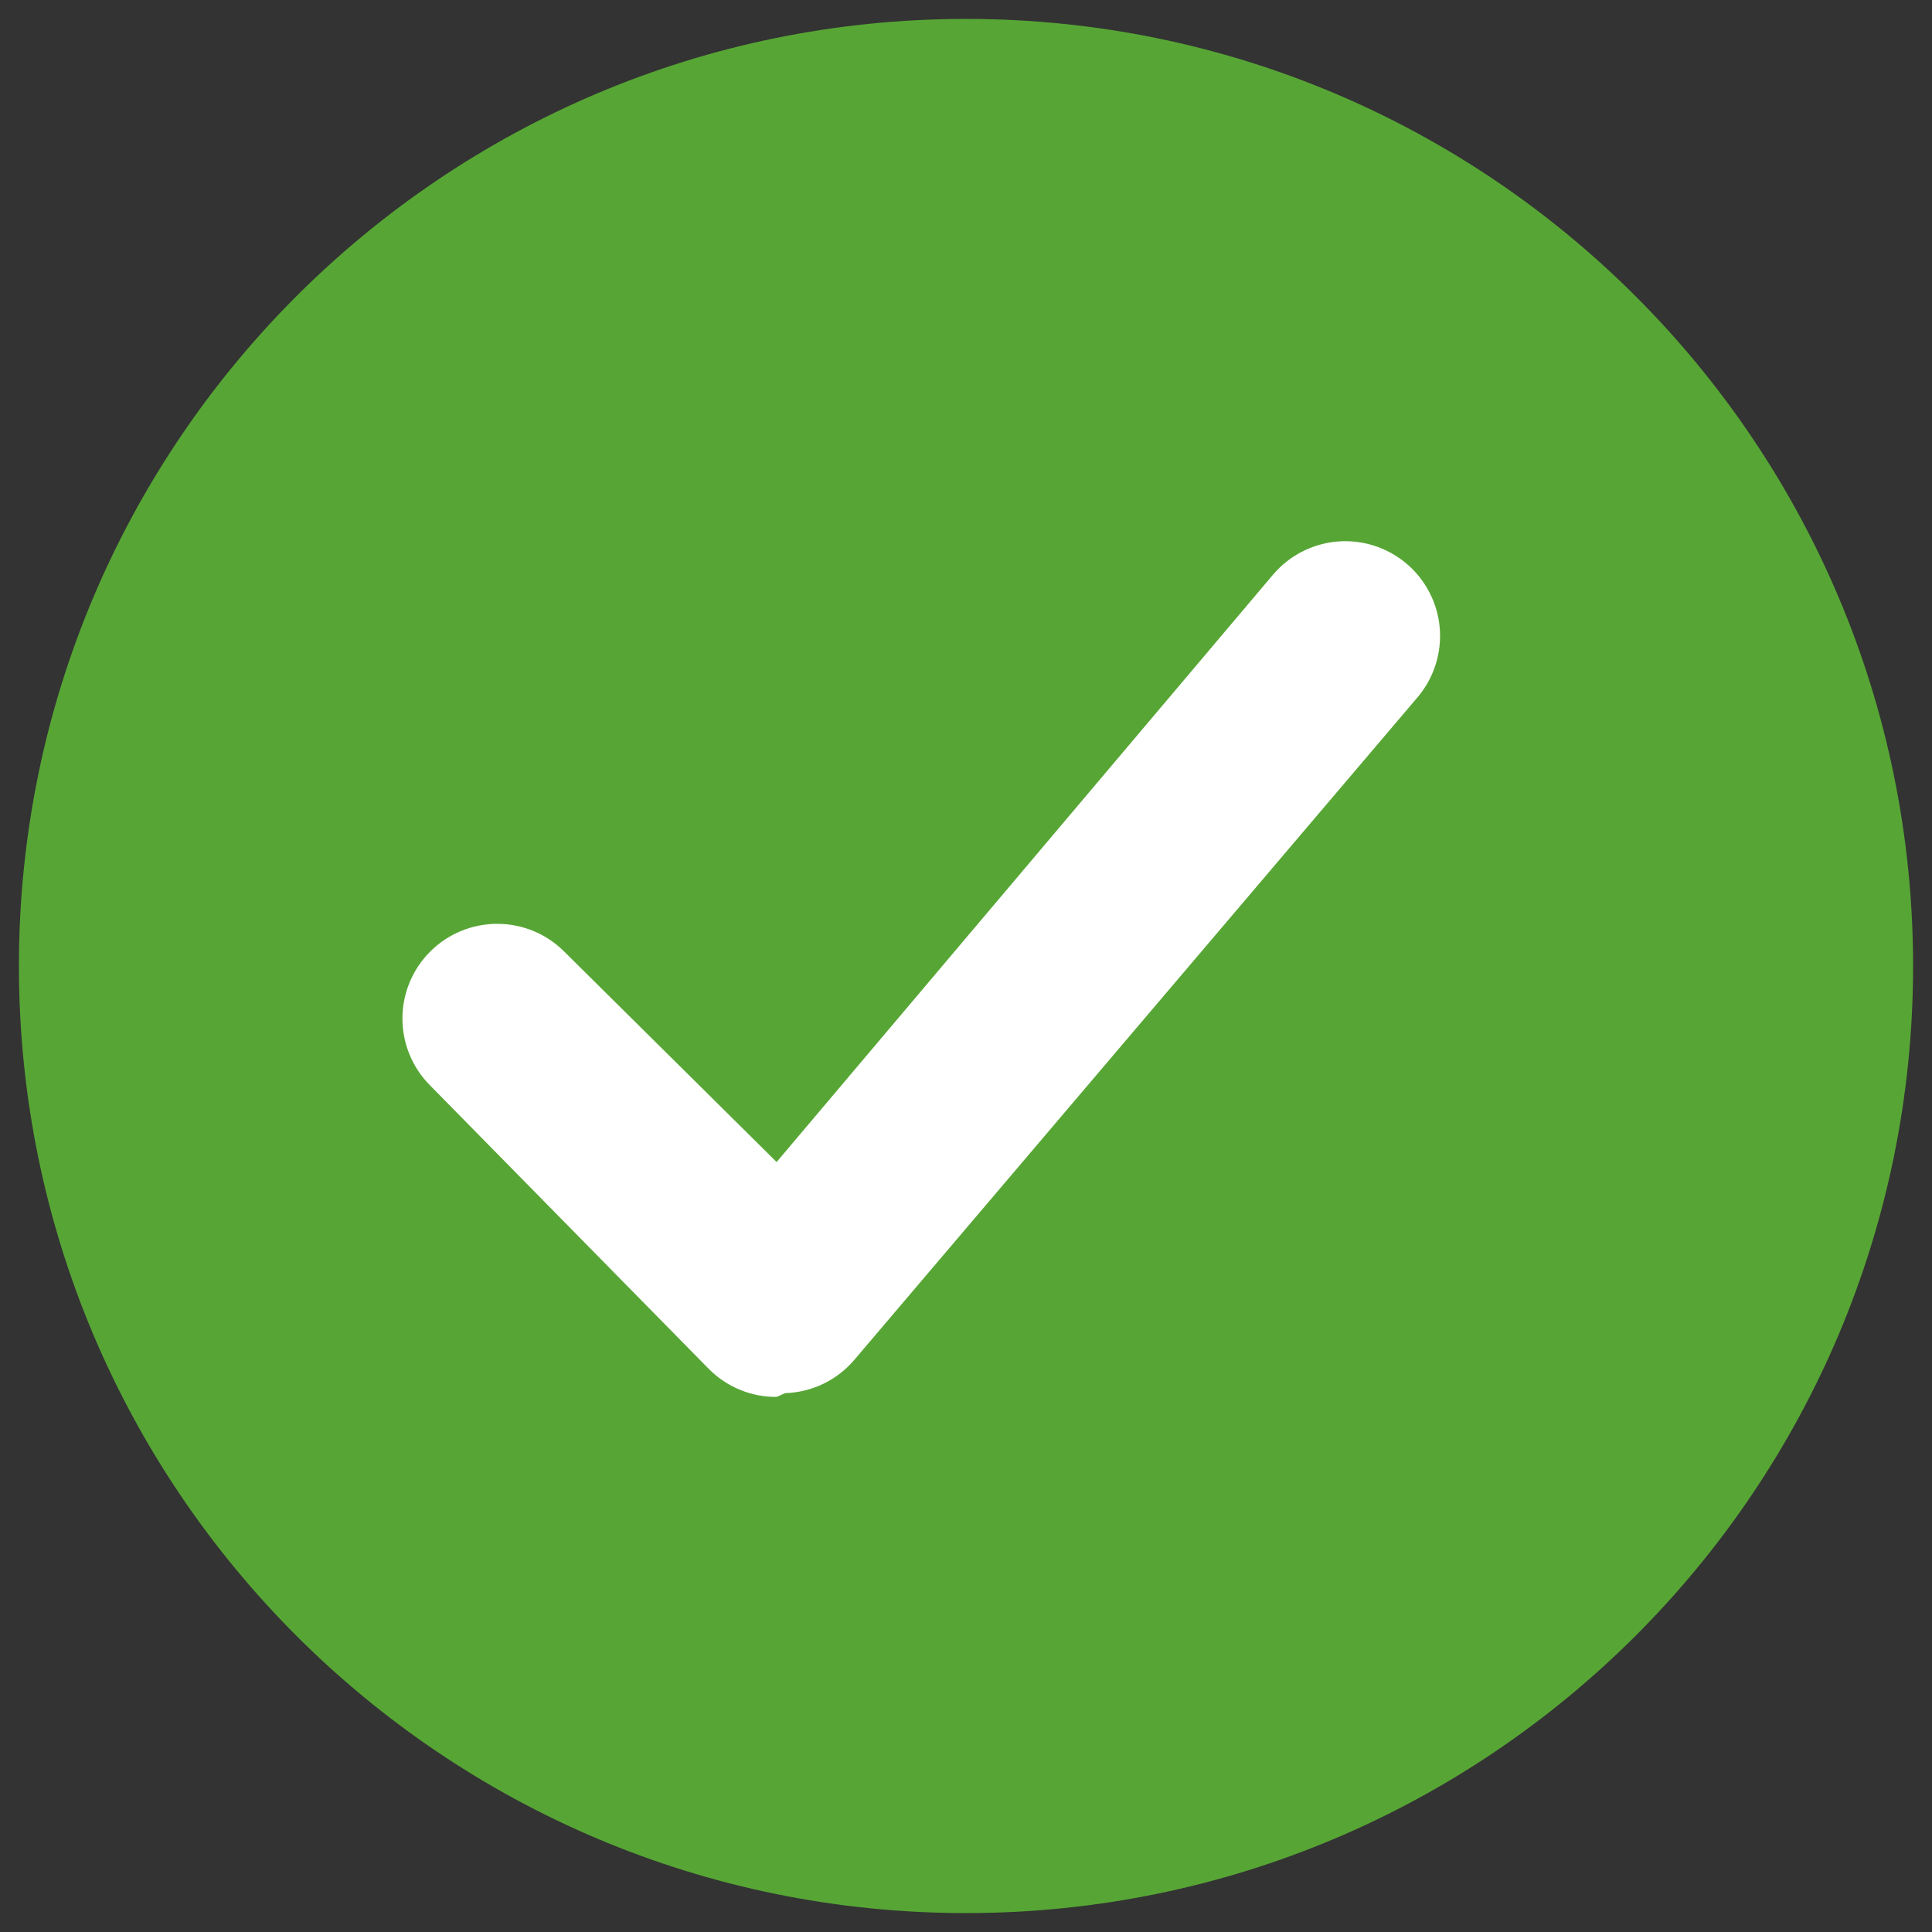
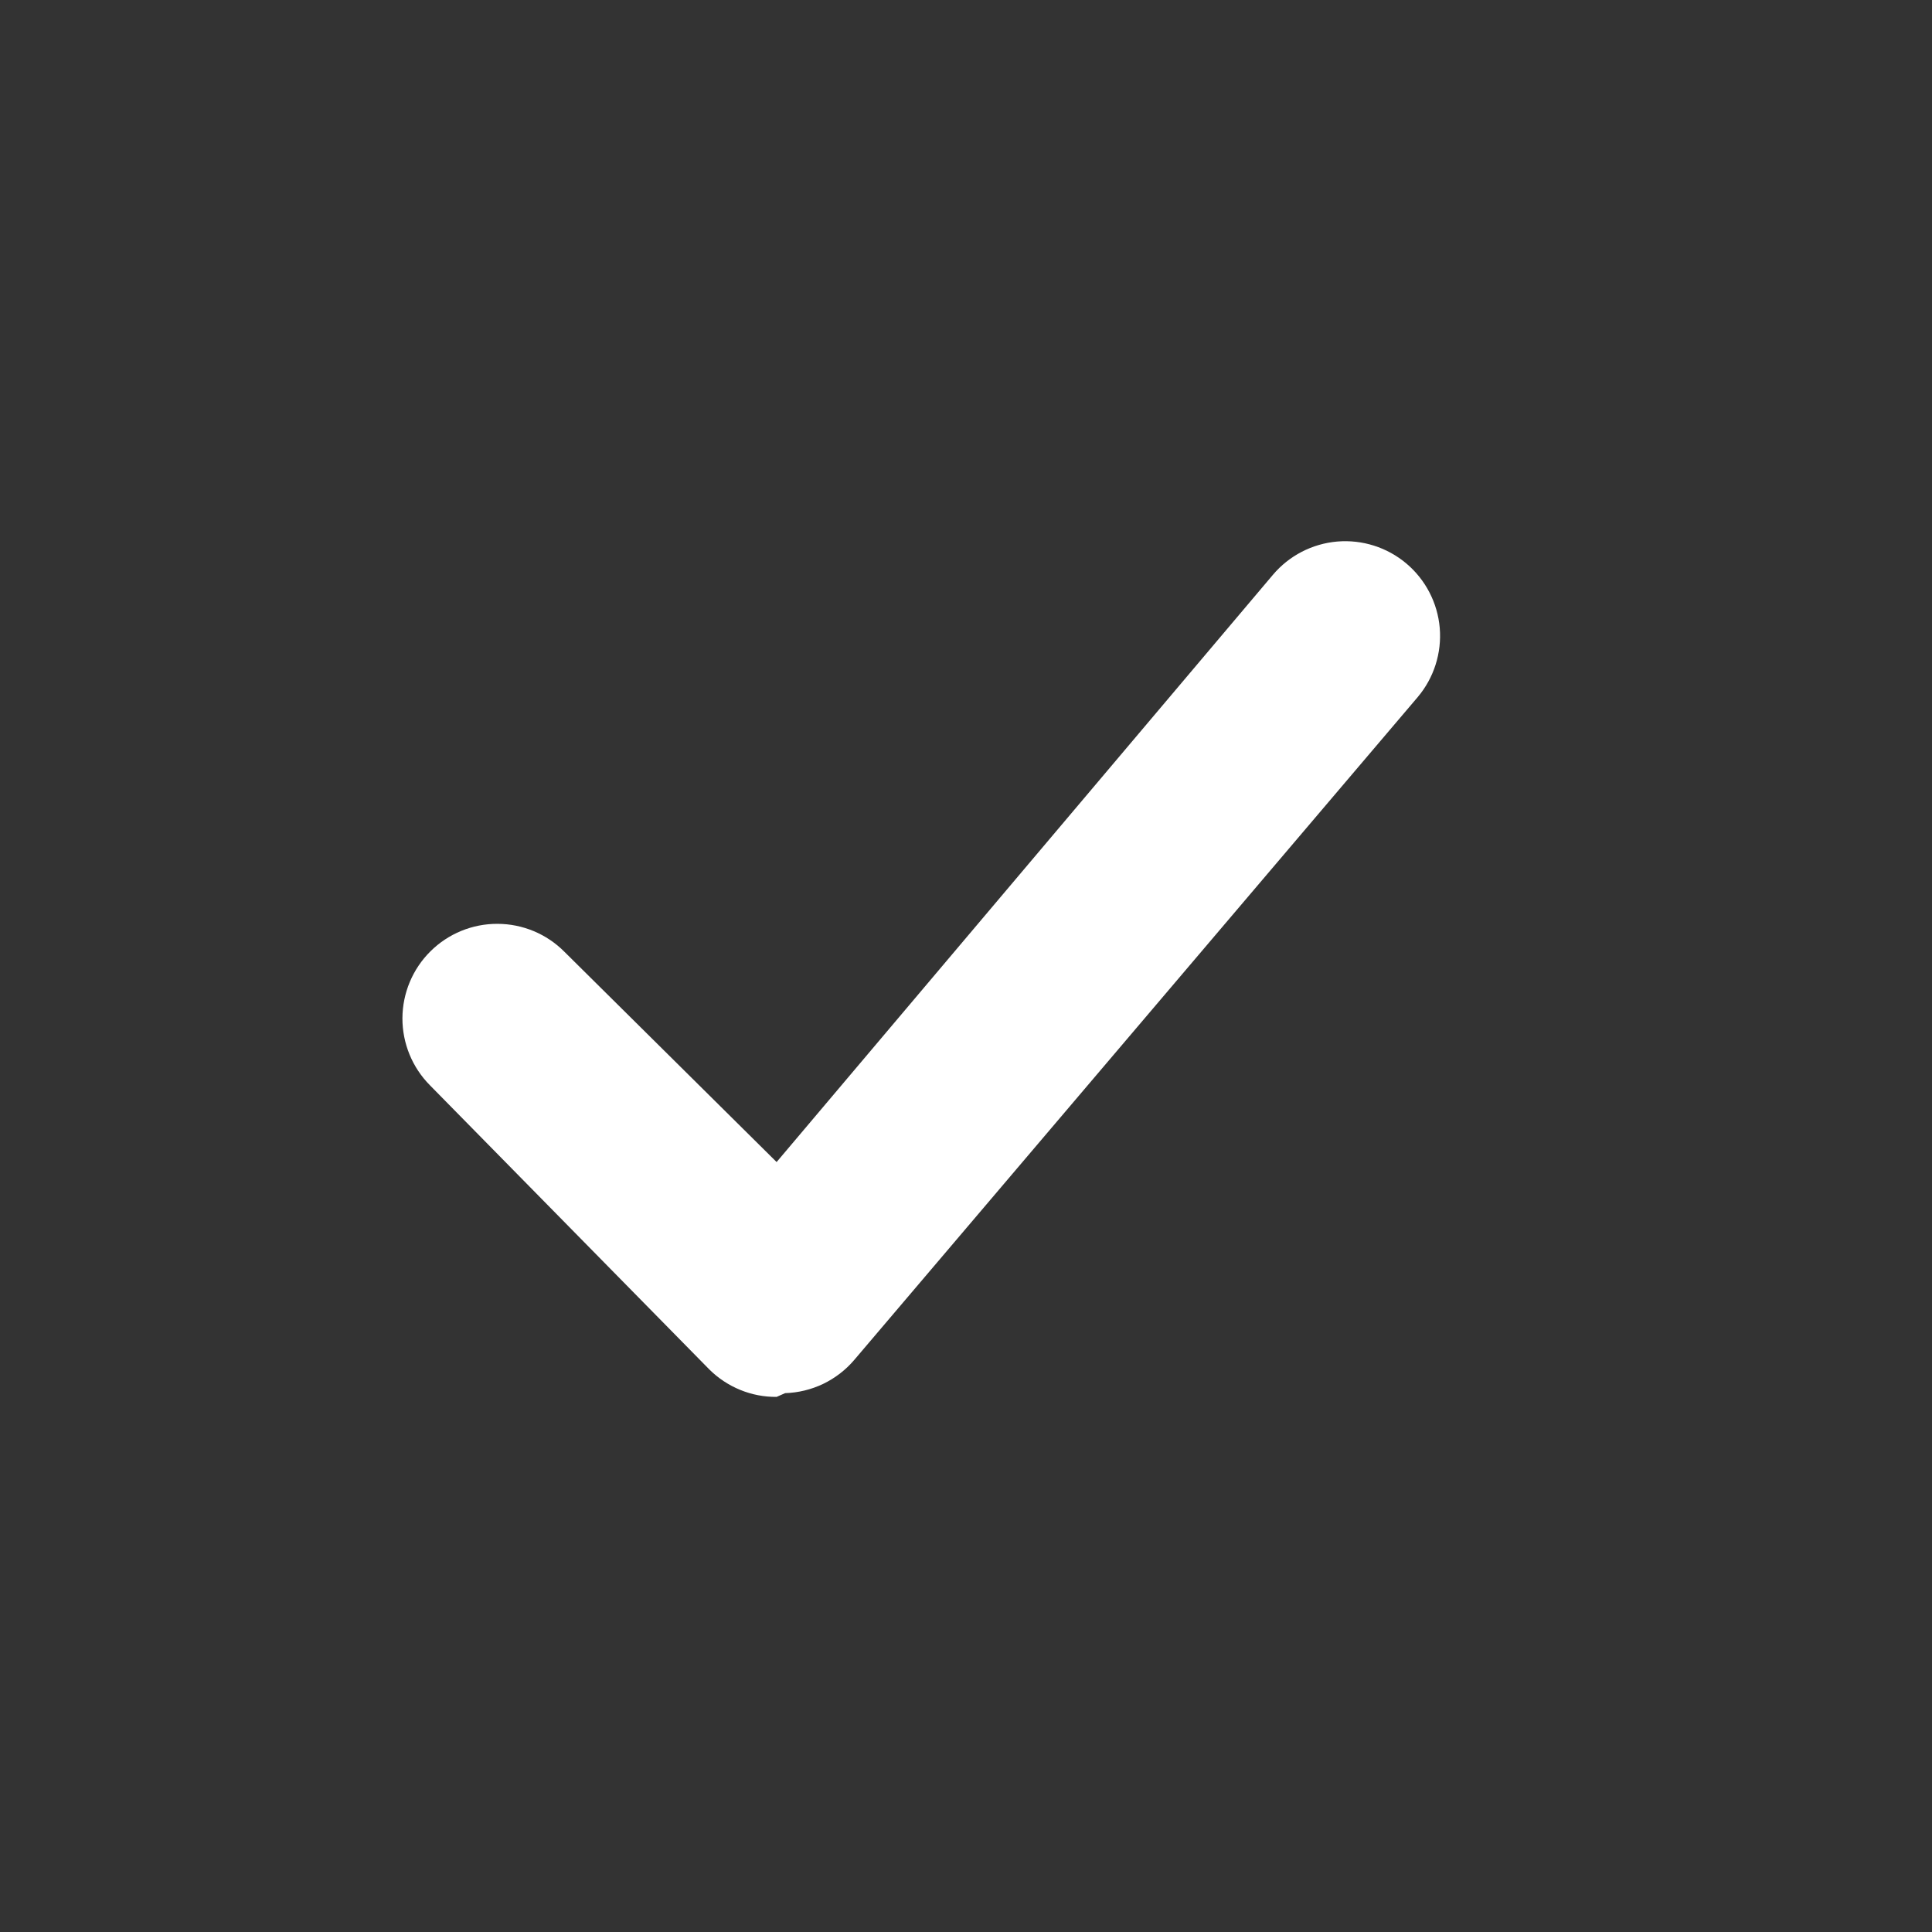
<svg xmlns="http://www.w3.org/2000/svg" width="34" height="34" viewBox="0 0 34 34" fill="none">
  <rect x="0" y="0" width="34" height="34" fill="#333333" stroke="none" />
-   <path d="M33.667 17C33.667 26.205 26.205 33.667 17 33.667C7.795 33.667 0.333 26.205 0.333 17C0.333 7.795 7.795 0.333 17 0.333C26.205 0.333 33.667 7.795 33.667 17Z" fill="#57A635" />
  <path d="M13.667 24.583C13.447 24.585 13.23 24.543 13.027 24.46C12.824 24.377 12.639 24.255 12.483 24.1L7.567 19.1C7.255 18.786 7.081 18.361 7.082 17.919C7.084 17.477 7.261 17.053 7.575 16.742C7.889 16.43 8.314 16.256 8.756 16.258C9.198 16.259 9.622 16.436 9.933 16.75L13.667 20.45L22.4 10.117C22.685 9.779 23.093 9.568 23.534 9.53C23.974 9.493 24.412 9.632 24.75 9.917C25.088 10.202 25.299 10.61 25.337 11.05C25.374 11.491 25.235 11.929 24.95 12.267L15.033 23.933C14.882 24.11 14.696 24.253 14.487 24.354C14.277 24.454 14.049 24.51 13.817 24.517L13.667 24.583Z" fill="white" />
</svg>